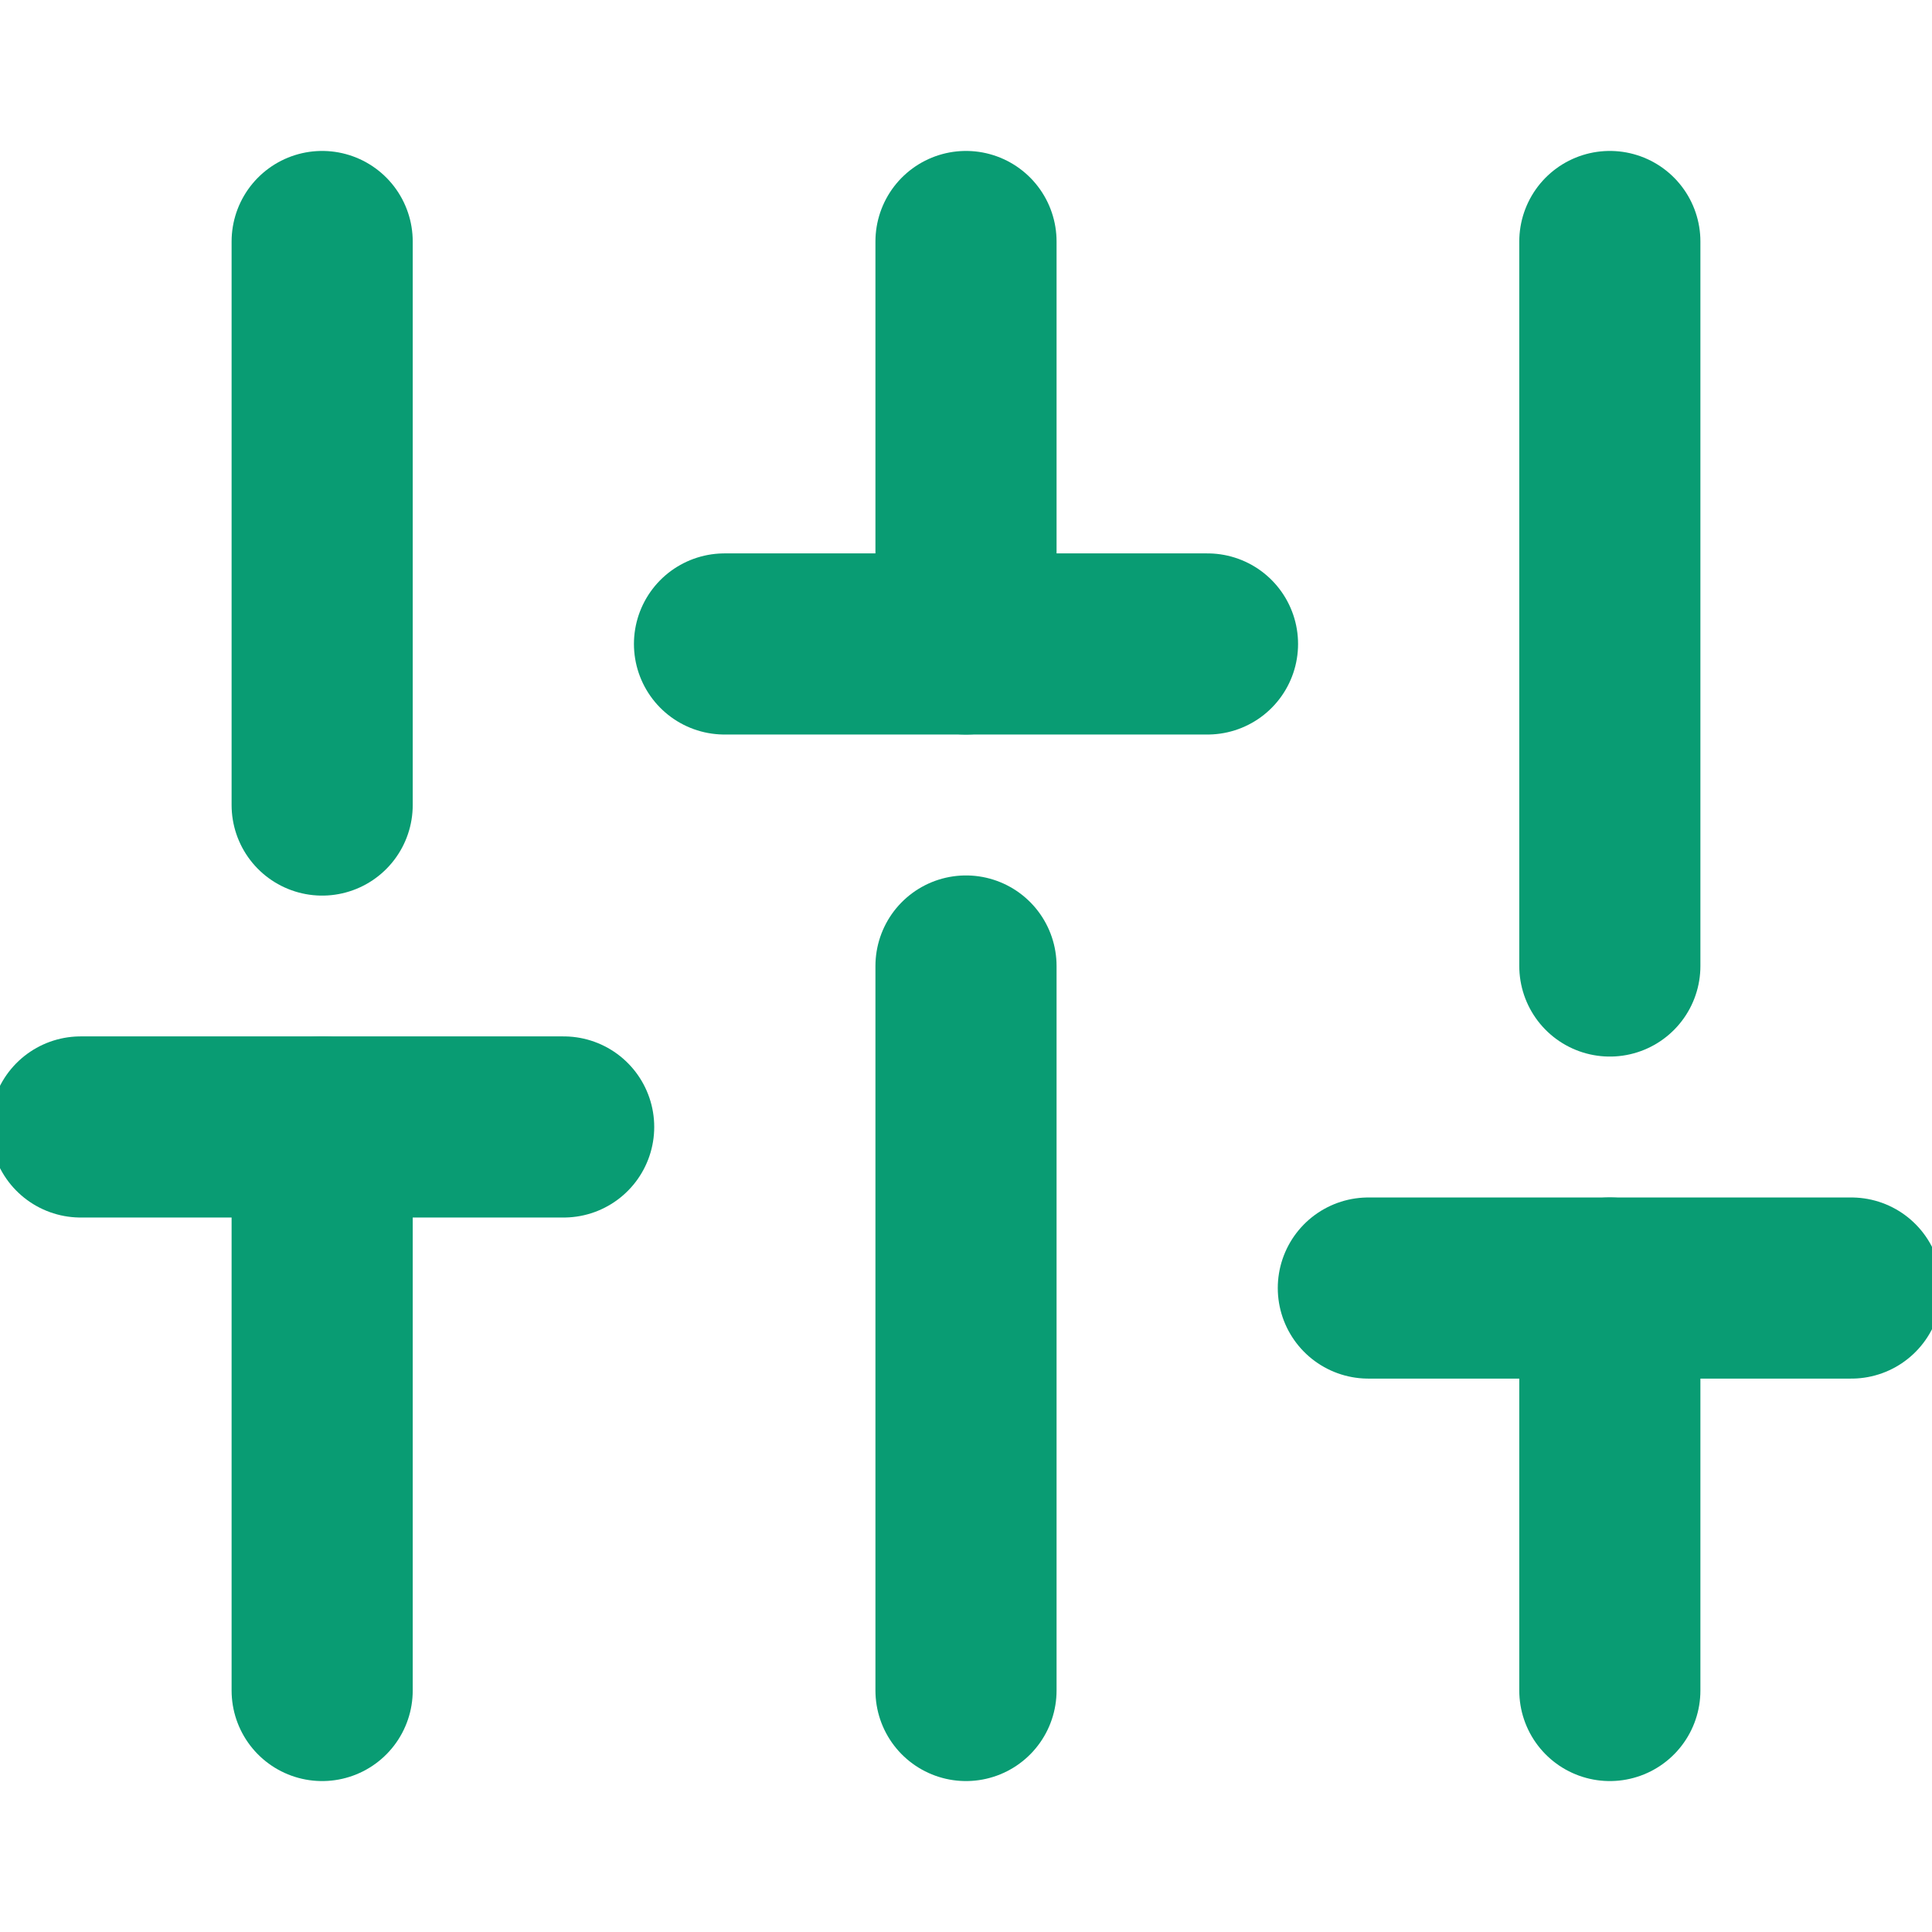
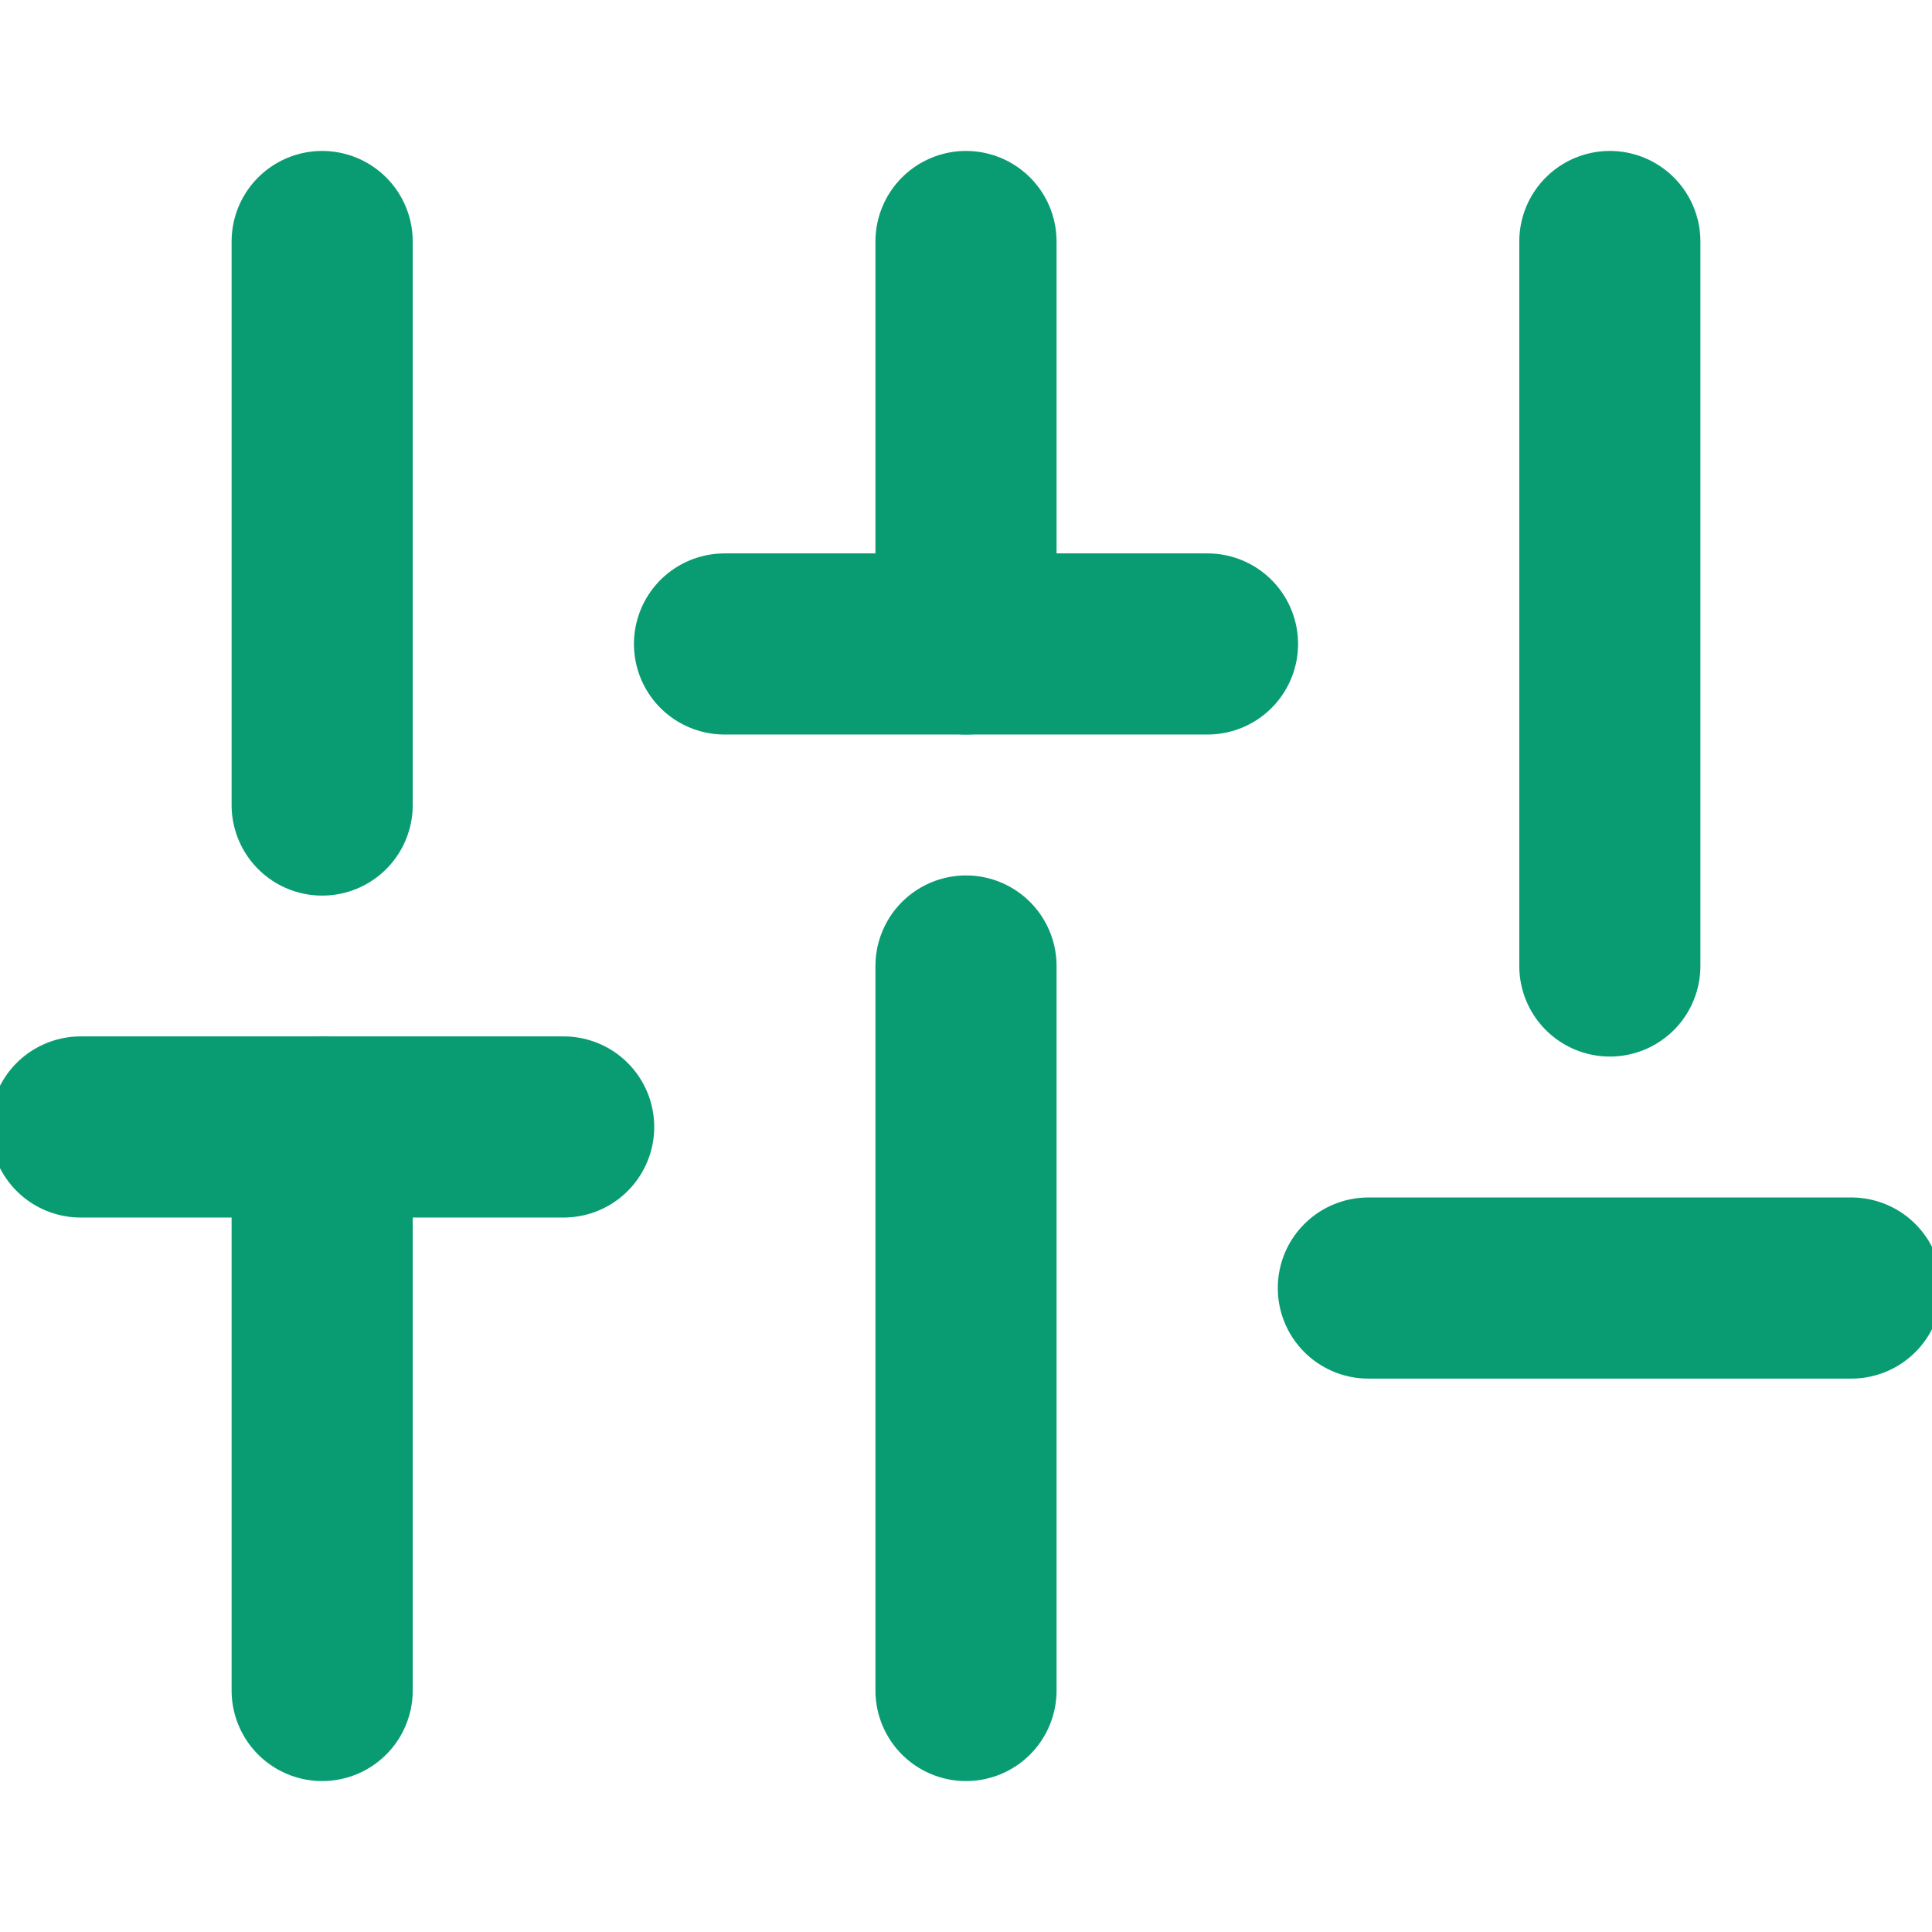
<svg xmlns="http://www.w3.org/2000/svg" width="16" height="16" viewBox="0 0 16 16" fill="none">
  <g clip-path="url(#clip0_7089_35444)">
    <path d="M2.668 14V9.333" stroke="#099C73" stroke-width="1.5" stroke-linecap="round" stroke-linejoin="round" />
    <path d="M2.668 6.667V2" stroke="#099C73" stroke-width="1.5" stroke-linecap="round" stroke-linejoin="round" />
    <path d="M8 14V8" stroke="#099C73" stroke-width="1.5" stroke-linecap="round" stroke-linejoin="round" />
    <path d="M8 5.333V2" stroke="#099C73" stroke-width="1.5" stroke-linecap="round" stroke-linejoin="round" />
-     <path d="M13.332 14V10.667" stroke="#099C73" stroke-width="1.5" stroke-linecap="round" stroke-linejoin="round" />
    <path d="M13.332 8V2" stroke="#099C73" stroke-width="1.5" stroke-linecap="round" stroke-linejoin="round" />
    <path d="M0.668 9.333H4.668" stroke="#099C73" stroke-width="1.5" stroke-linecap="round" stroke-linejoin="round" />
    <path d="M6 5.333H10" stroke="#099C73" stroke-width="1.5" stroke-linecap="round" stroke-linejoin="round" />
    <path d="M11.332 10.667H15.332" stroke="#099C73" stroke-width="1.5" stroke-linecap="round" stroke-linejoin="round" />
  </g>
  <defs>
    <clipPath id="clip0_7089_35444">
      <rect width="16" height="16" fill="white" />
    </clipPath>
  </defs>
</svg>